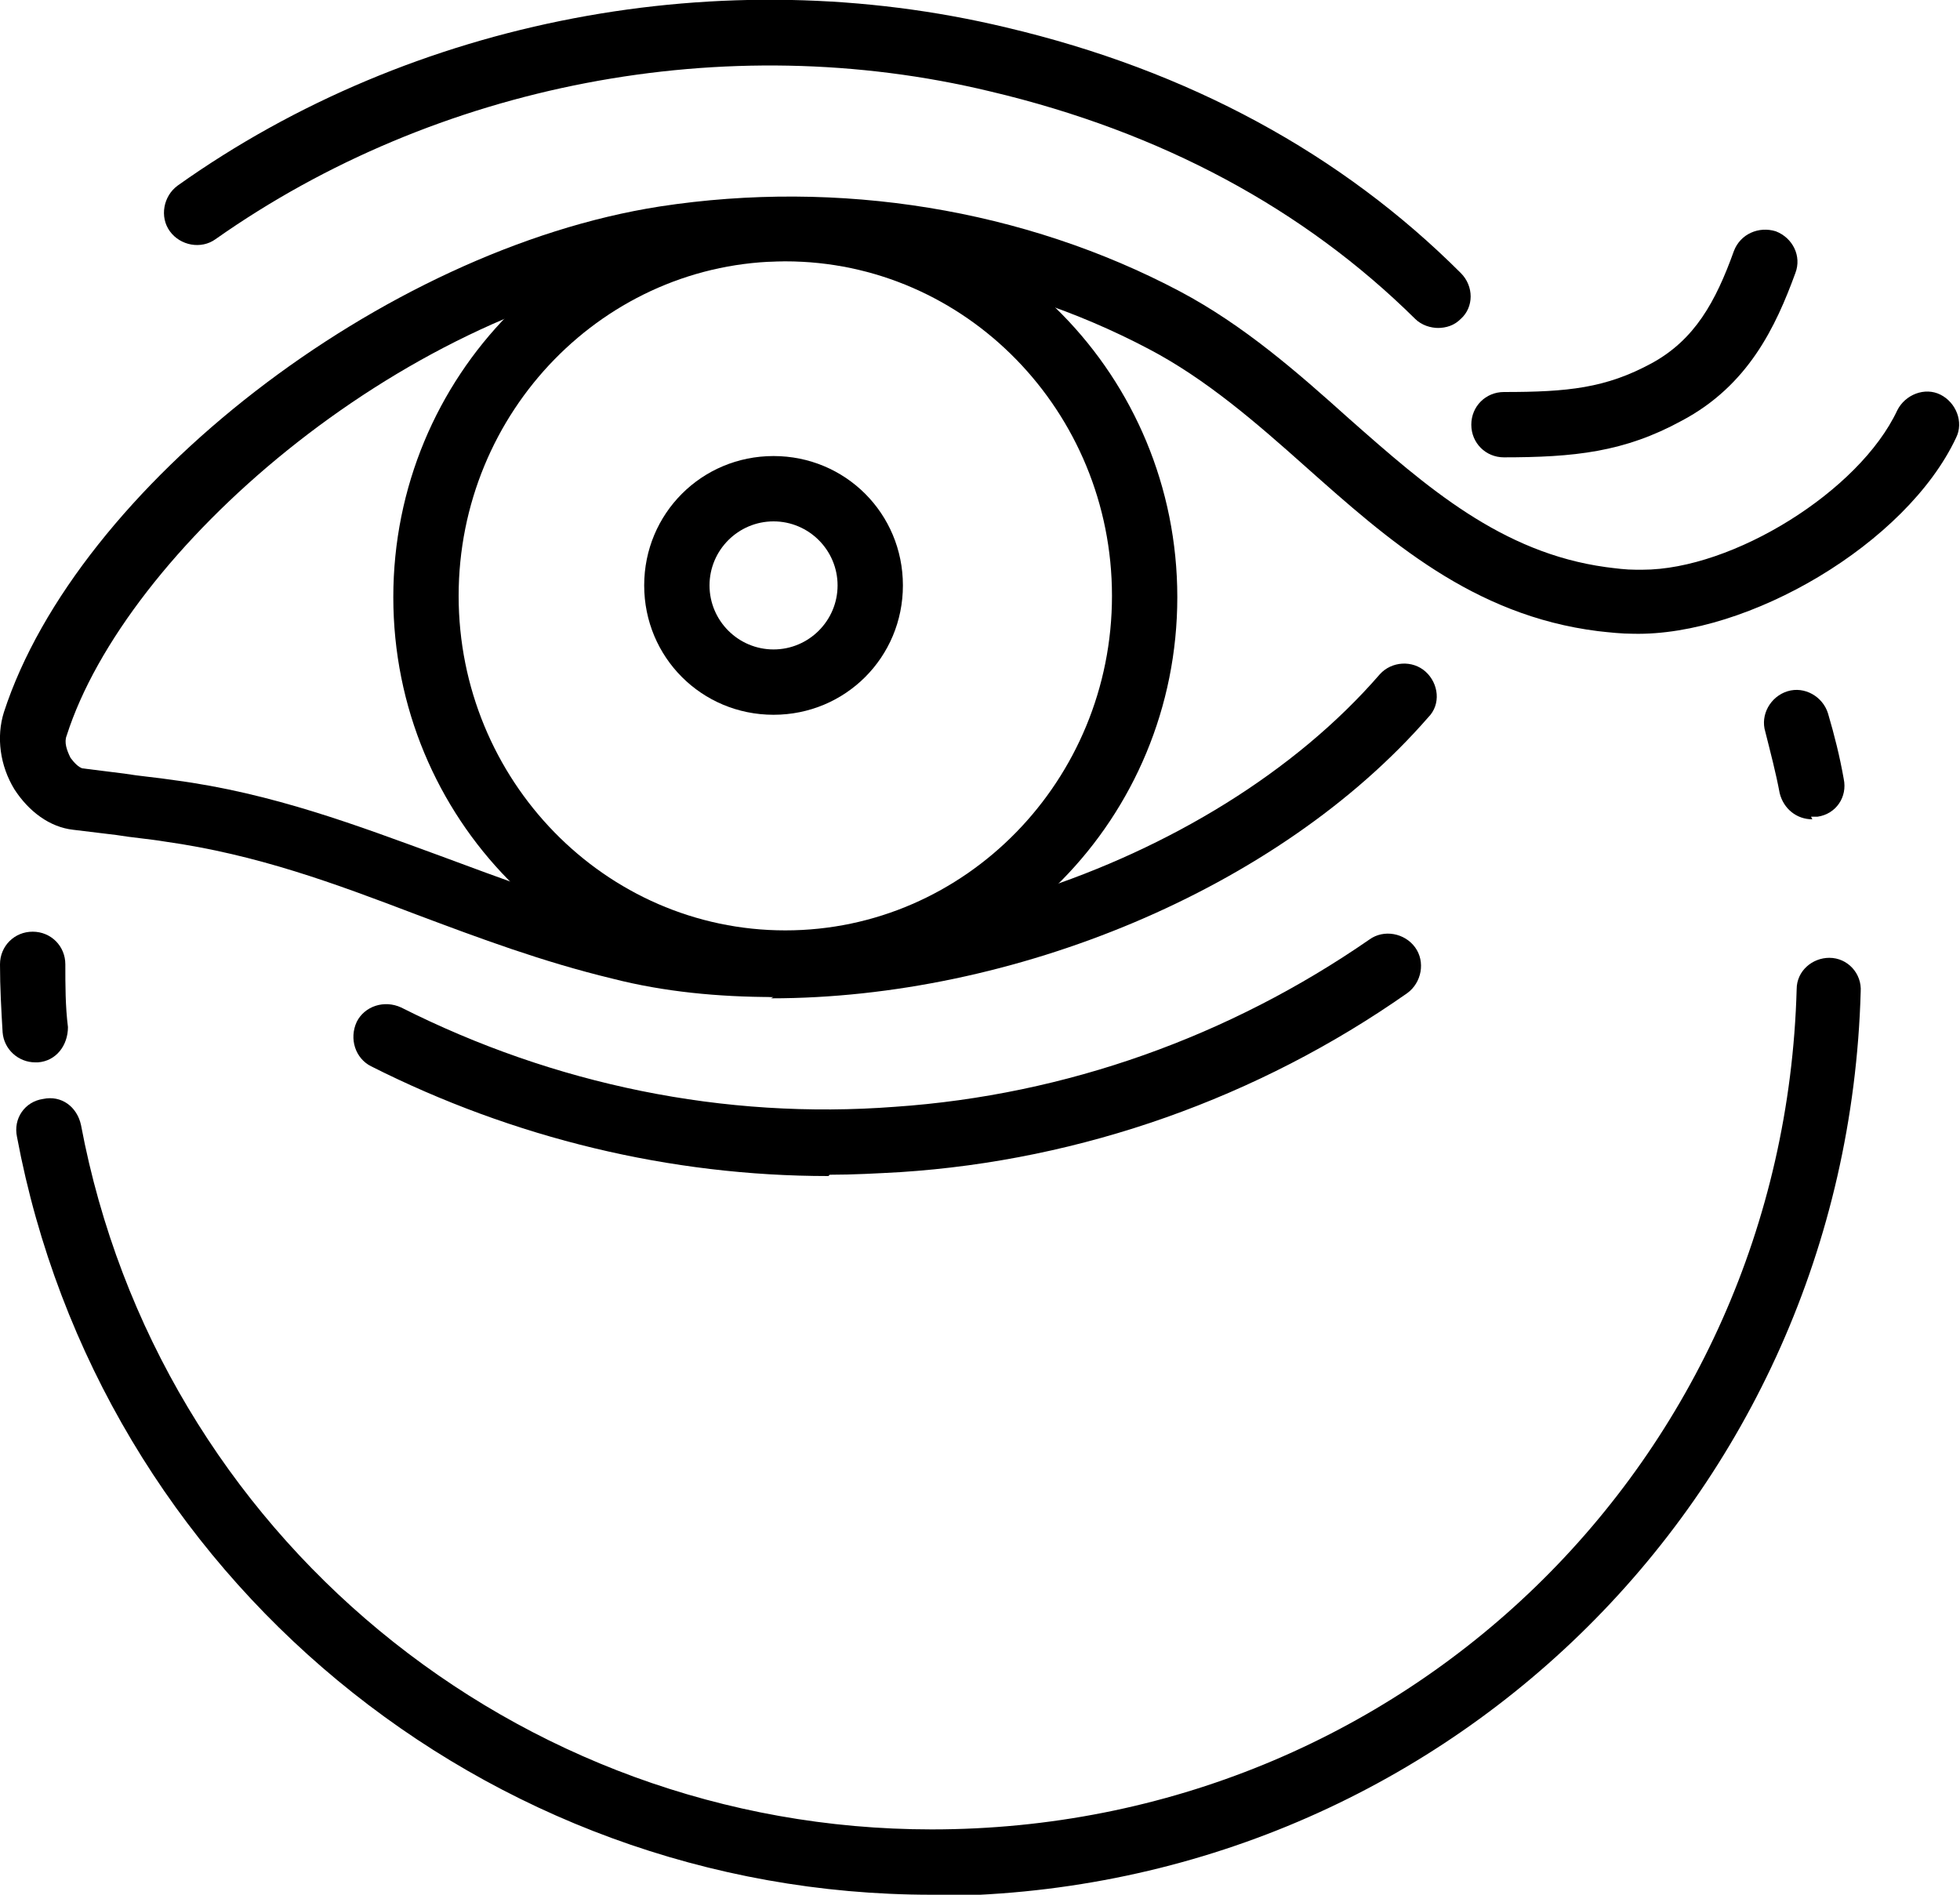
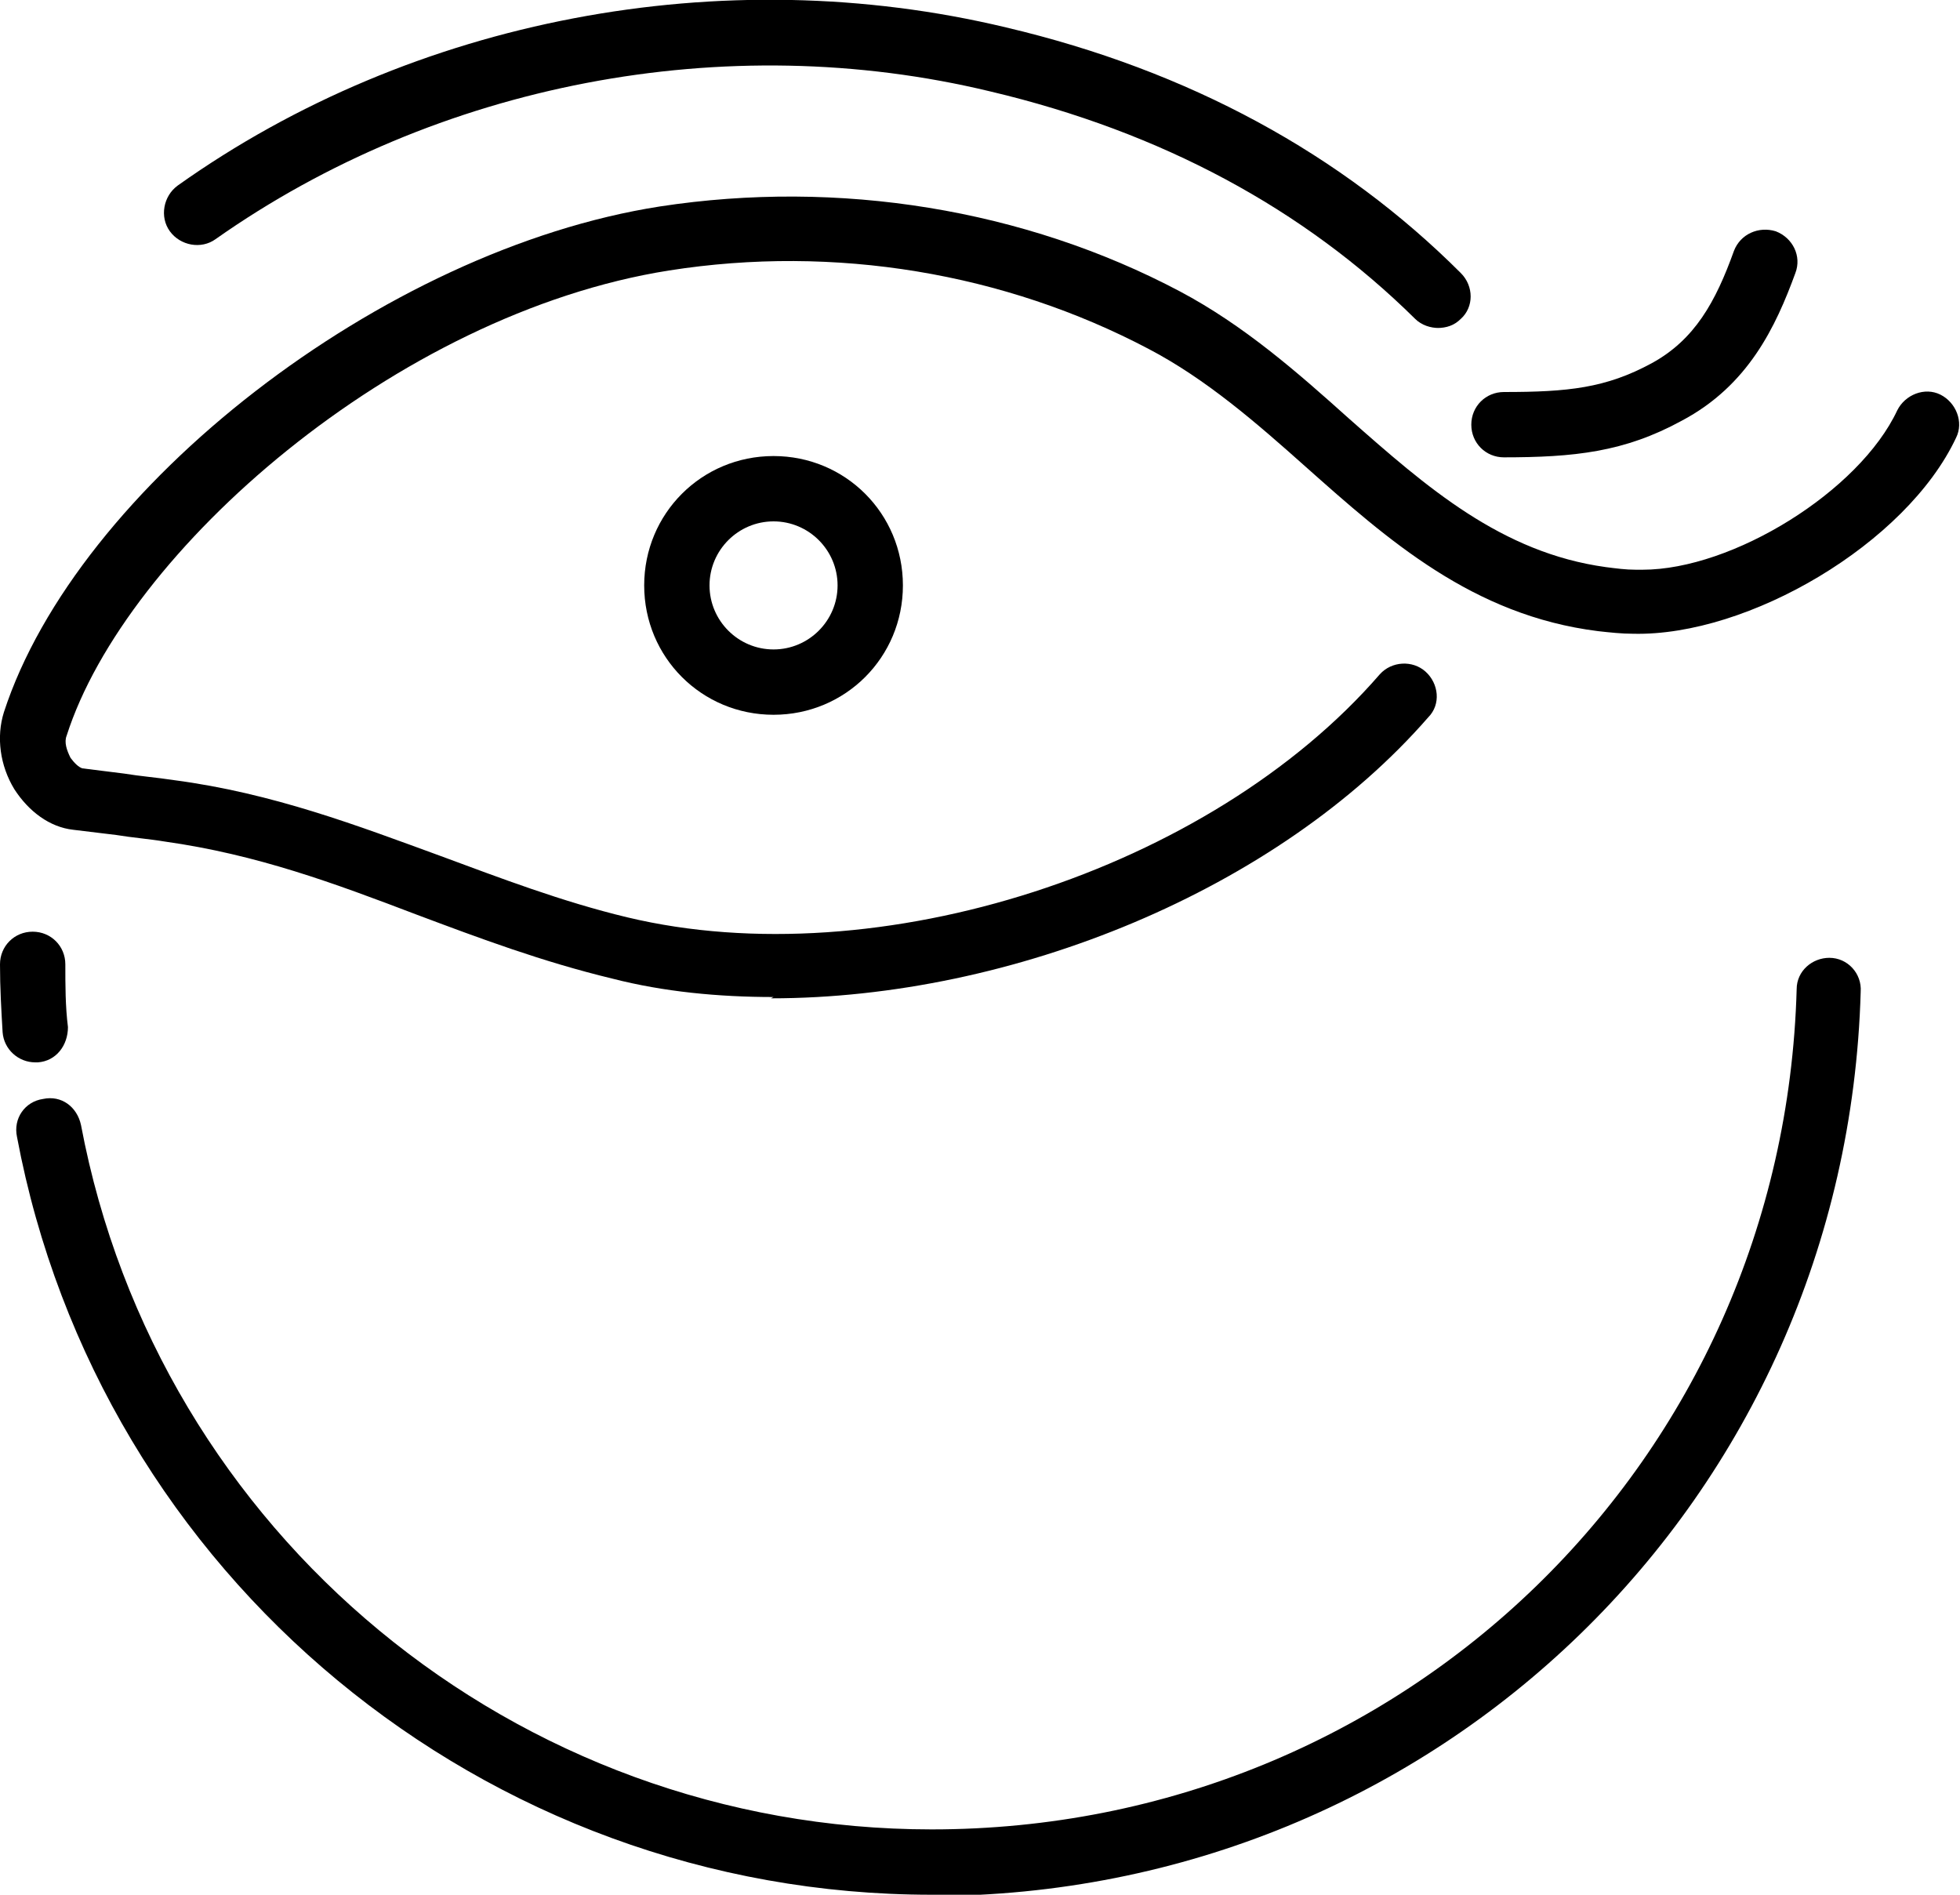
<svg xmlns="http://www.w3.org/2000/svg" viewBox="0 0 15 14.5" data-name="Laag 2" id="Laag_2">
  <g data-name="Laag 1" id="Laag_1-2">
    <g>
      <path d="M5.92,7.63c-.42,0-.84-.04-1.23-.14-.54-.13-1.02-.31-1.5-.49-.63-.24-1.22-.46-1.93-.56-.12-.02-.25-.03-.37-.05l-.33-.04c-.18-.02-.34-.14-.45-.31-.11-.18-.14-.4-.08-.59C.59,3.73,2.93,1.91,5.05,1.58c1.37-.21,2.79.02,3.98.65.49.26.9.62,1.29.97.6.53,1.17,1.03,1.97,1.14.08.01.15.02.23.02.02,0,.03,0,.05,0,.69,0,1.66-.6,1.95-1.22.06-.12.21-.18.33-.12.12.06.18.21.12.33-.38.81-1.59,1.52-2.47,1.5-.09,0-.18-.01-.27-.02-.96-.12-1.61-.7-2.24-1.26-.37-.33-.76-.67-1.2-.9-1.1-.58-2.4-.8-3.67-.6C3.03,2.4.96,4.22.51,5.63c-.02.05,0,.11.03.17.03.04.06.07.09.08l.32.04c.12.02.25.03.38.05.76.1,1.41.35,2.04.58.46.17.93.35,1.43.47,1.92.46,4.46-.36,5.76-1.86.09-.1.25-.11.35-.02.1.09.12.25.02.35-1.15,1.32-3.18,2.15-5.03,2.15Z" />
-       <path d="M6.01,7.63c-1.65,0-3-1.37-3-3.06s1.35-3.06,3-3.06,3,1.37,3,3.06-1.35,3.06-3,3.06ZM6.01,2c-1.38,0-2.5,1.15-2.5,2.56s1.12,2.56,2.5,2.56,2.5-1.15,2.5-2.56-1.12-2.56-2.5-2.56Z" />
      <path d="M11.01,2.51c-.06,0-.13-.02-.18-.07-.85-.84-1.94-1.43-3.25-1.74-2.03-.49-4.24-.06-5.93,1.13-.11.08-.27.05-.35-.06-.08-.11-.05-.27.06-.35C3.16.14,5.53-.31,7.7.21c1.4.33,2.57.97,3.48,1.88.1.1.1.26,0,.35-.05.05-.11.07-.18.07Z" />
-       <path d="M6.34,9c-1.21,0-2.41-.29-3.5-.84-.12-.06-.17-.21-.11-.34.06-.12.21-.17.34-.11,1.17.59,2.47.86,3.78.76,1.31-.09,2.56-.54,3.63-1.28.11-.08.27-.05.35.06.08.11.05.27-.06.35-1.14.8-2.49,1.28-3.88,1.37-.18.01-.36.02-.54.02Z" />
      <path d="M11.51,3.5c-.14,0-.25-.11-.25-.25s.11-.25.25-.25c.49,0,.78-.03,1.13-.22.33-.18.49-.47.63-.86.05-.13.19-.19.32-.15.13.05.2.19.15.32-.15.41-.36.86-.87,1.13-.44.24-.82.28-1.37.28Z" />
      <g>
-         <path d="M13.87,6.27c-.12,0-.22-.08-.25-.2-.03-.16-.07-.31-.11-.47-.04-.13.04-.27.17-.31.13-.04.27.04.31.17.05.17.09.33.12.5.03.14-.06.27-.2.29-.02,0-.03,0-.05,0Z" />
        <path d="M7.13,14.5C3.71,14.5.76,12.06.13,8.7c-.03-.14.06-.27.2-.29.14-.03.26.06.29.2.59,3.13,3.33,5.39,6.51,5.39,3.61,0,6.52-2.82,6.62-6.43,0-.14.12-.24.25-.24h0c.14,0,.25.12.24.26-.11,3.88-3.24,6.92-7.12,6.92Z" />
        <path d="M.27,8.13c-.13,0-.24-.1-.25-.23-.01-.17-.02-.34-.02-.52,0-.14.11-.25.25-.25s.25.11.25.25c0,.16,0,.32.02.48,0,.14-.09.26-.23.27,0,0-.01,0-.02,0Z" />
      </g>
      <path d="M5.92,5.47c-.55,0-.99-.44-.99-.99s.44-.99.99-.99.99.44.99.99-.44.99-.99.99ZM5.92,3.99c-.27,0-.49.22-.49.49s.22.49.49.49.49-.22.49-.49-.22-.49-.49-.49Z" />
    </g>
  </g>
</svg>